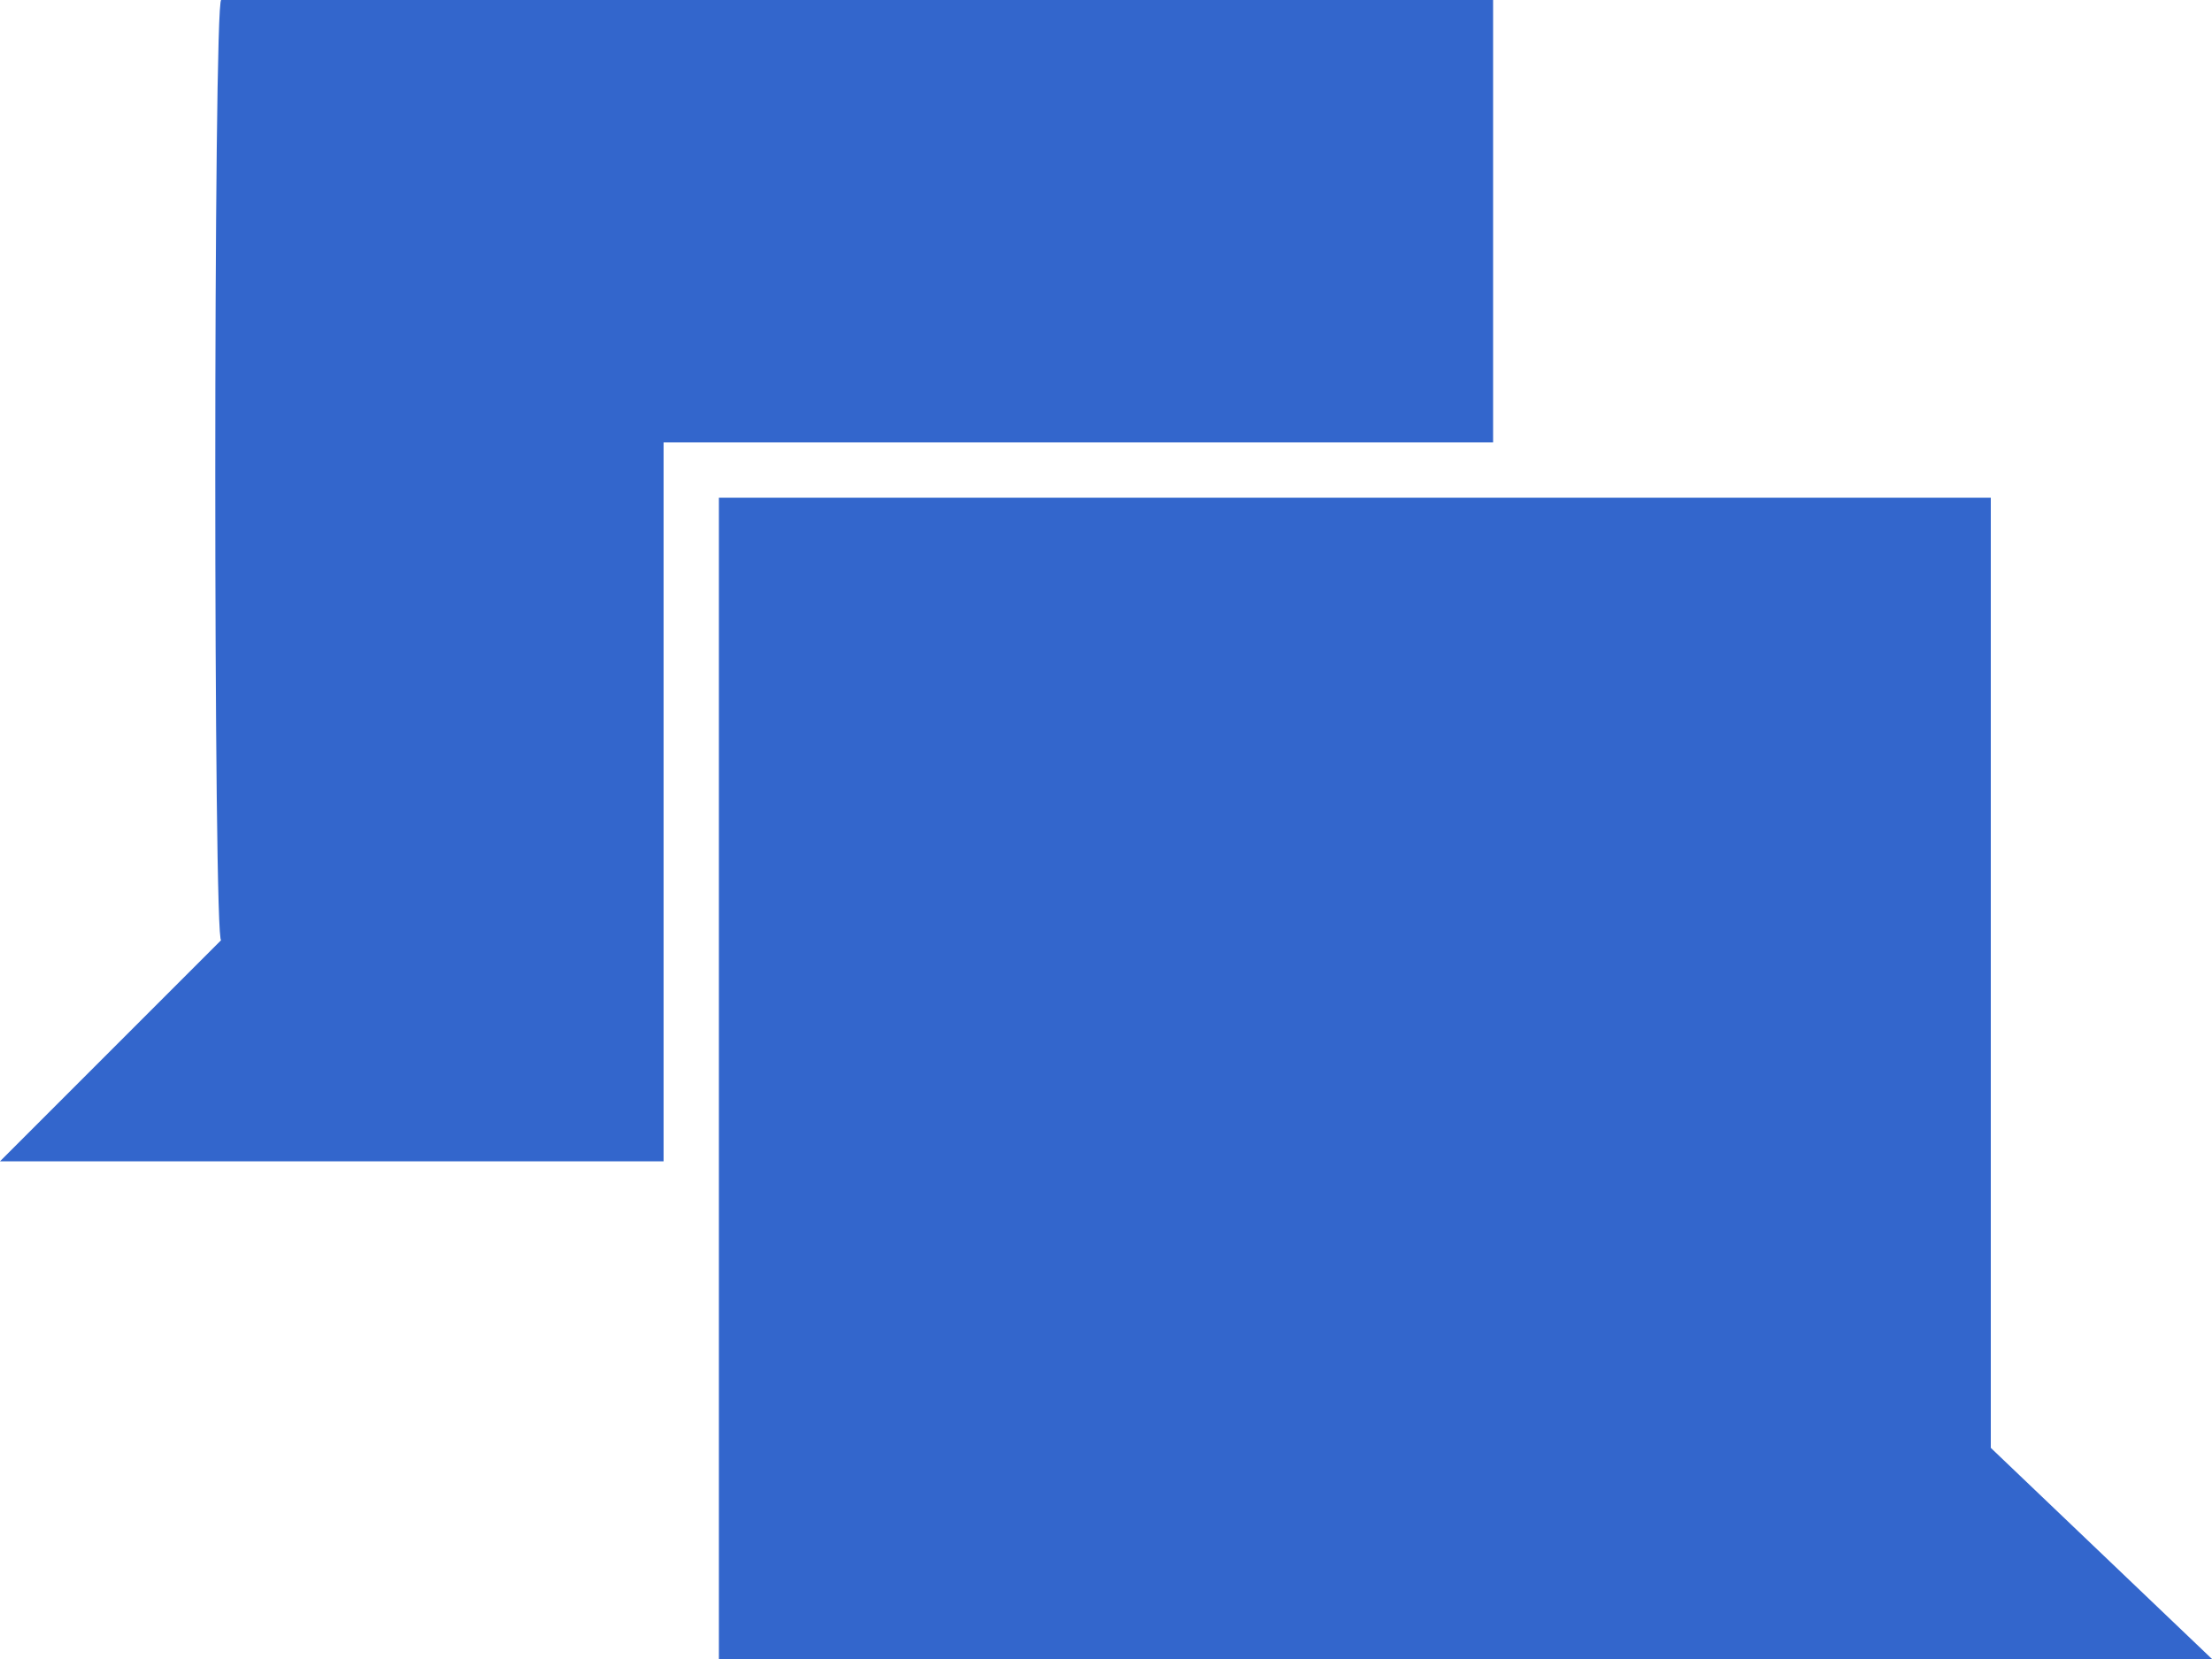
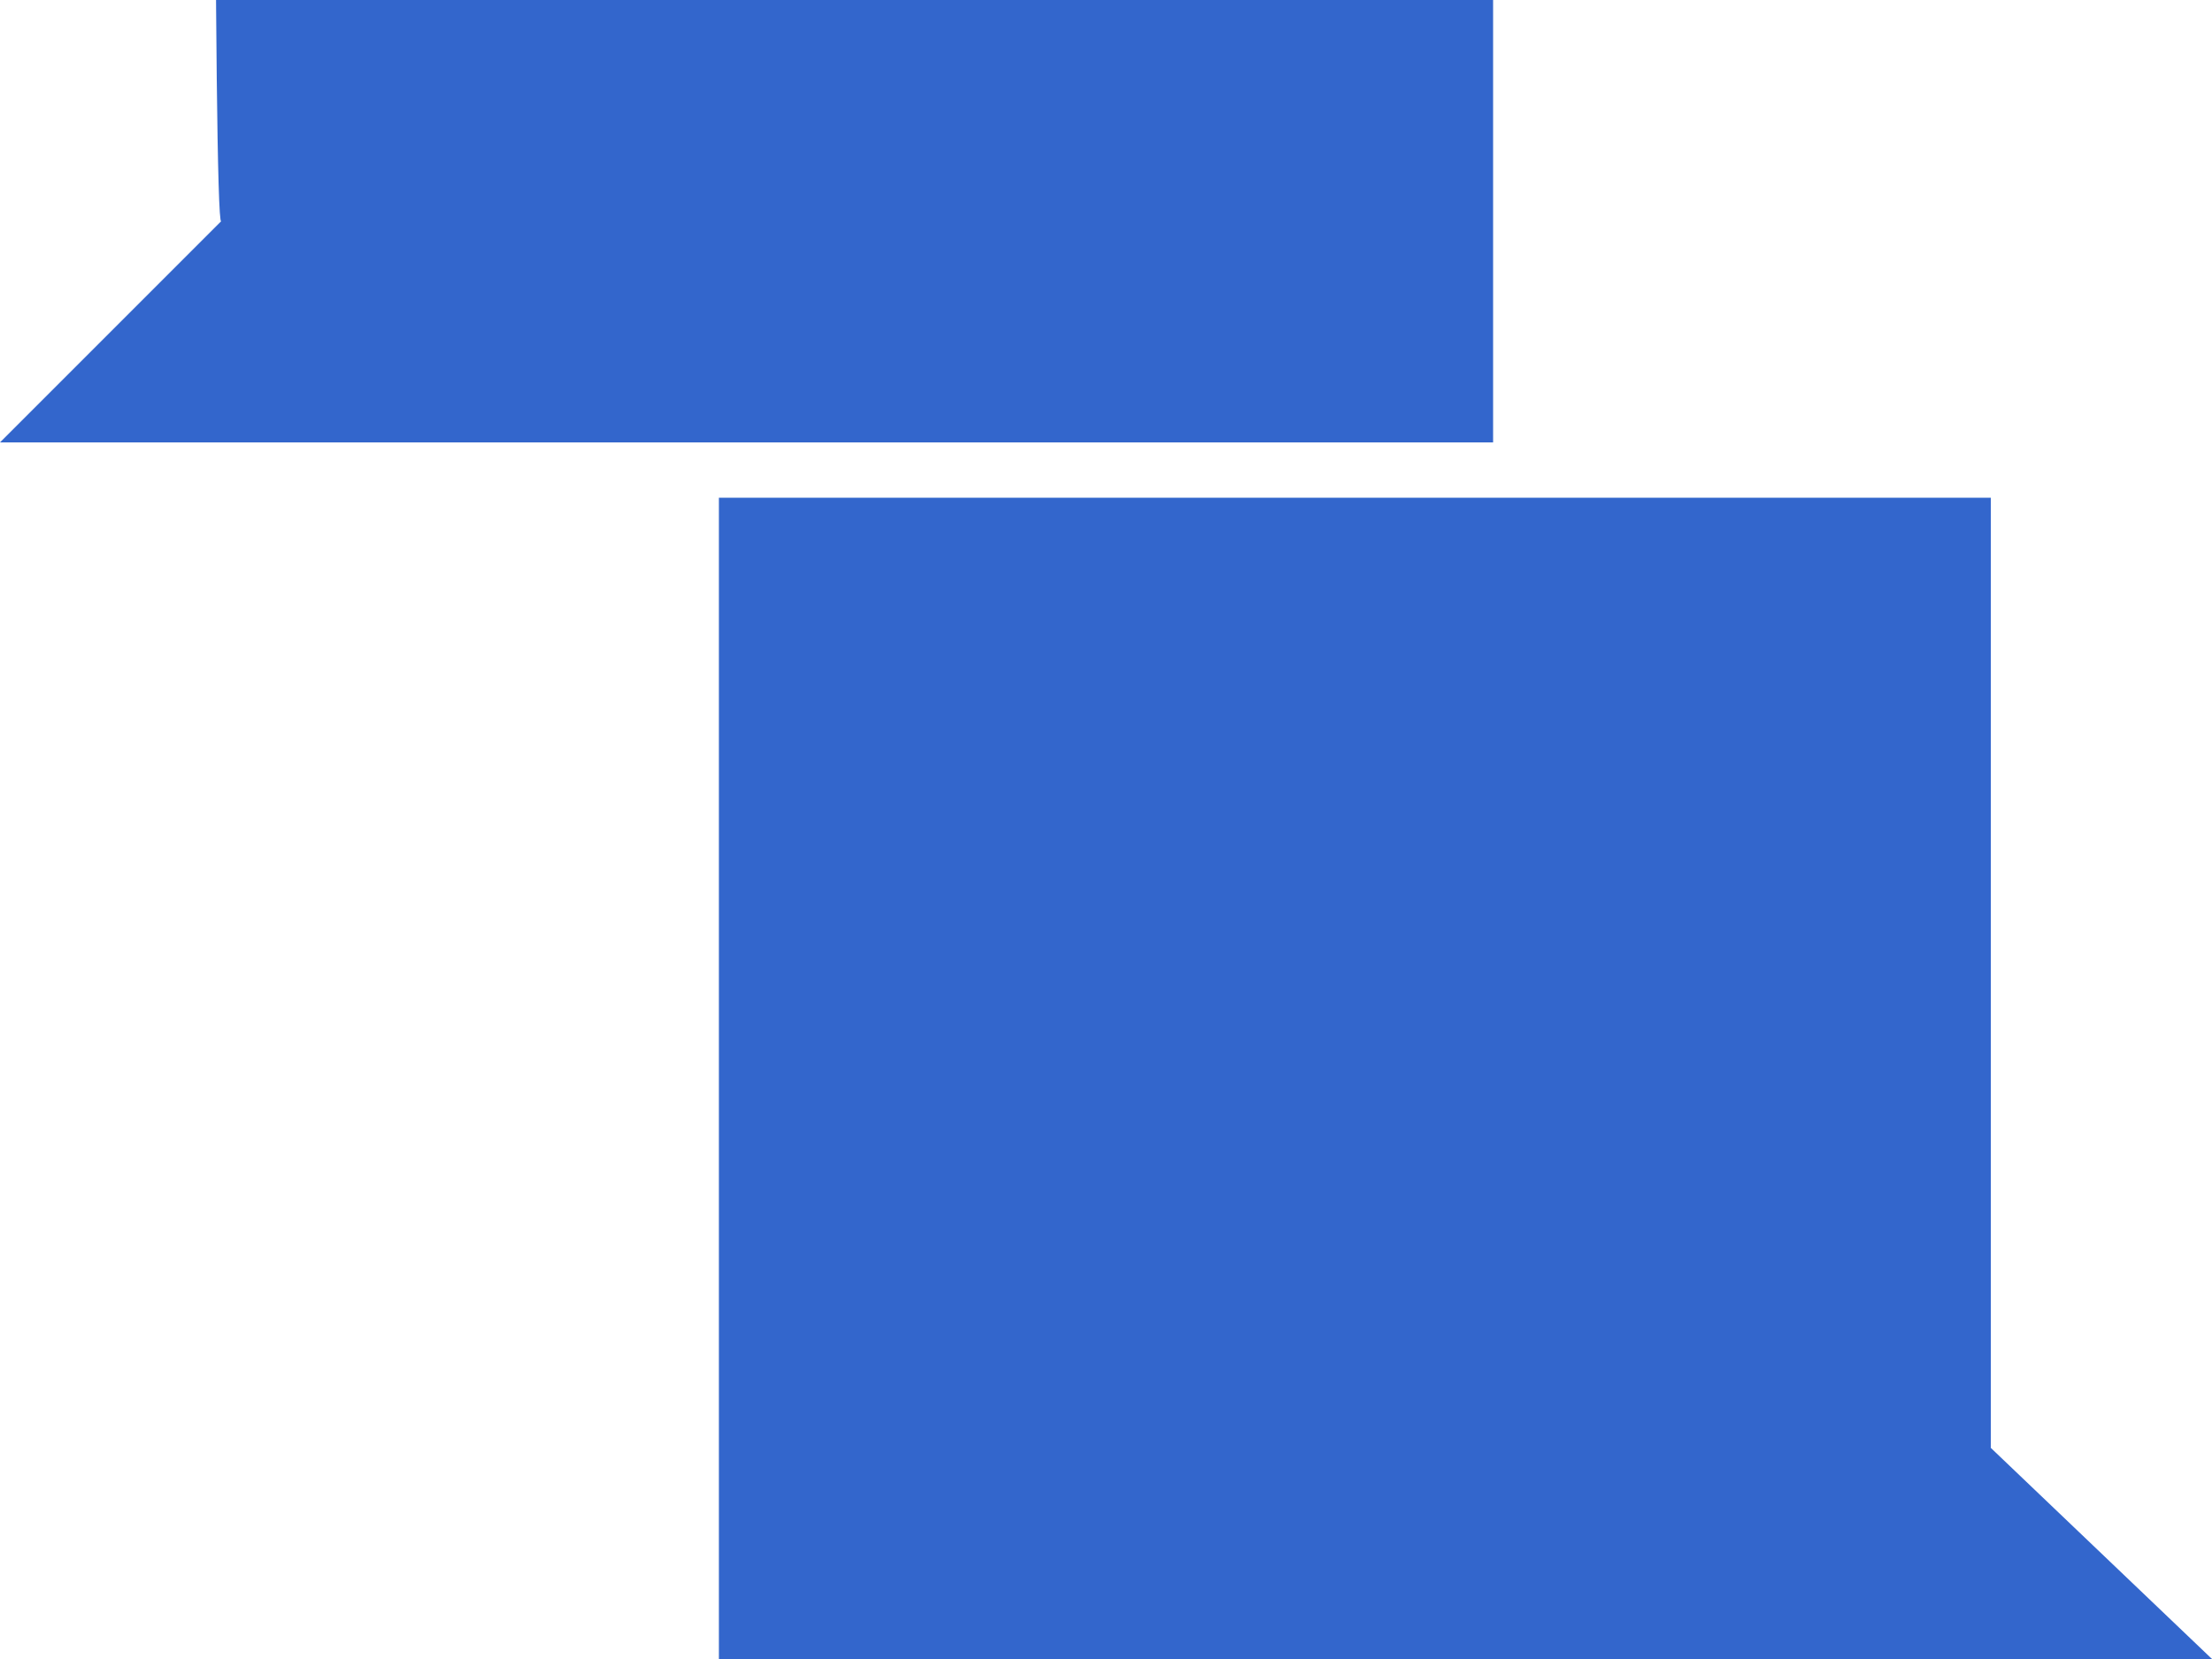
<svg xmlns="http://www.w3.org/2000/svg" width="40" height="30" viewBox="0 0 40 30">
  <title>talkpage</title>
-   <path fill="#36c" fill-rule="evenodd" d="M36 9v17.182L40 30H13V9h23.143H36zm-9-9v8H12v13H0l4-4c-.143.182-.143-17 0-17h23z" />
+   <path fill="#36c" fill-rule="evenodd" d="M36 9v17.182L40 30H13V9h23.143H36zm-9-9v8H12H0l4-4c-.143.182-.143-17 0-17h23z" />
</svg>